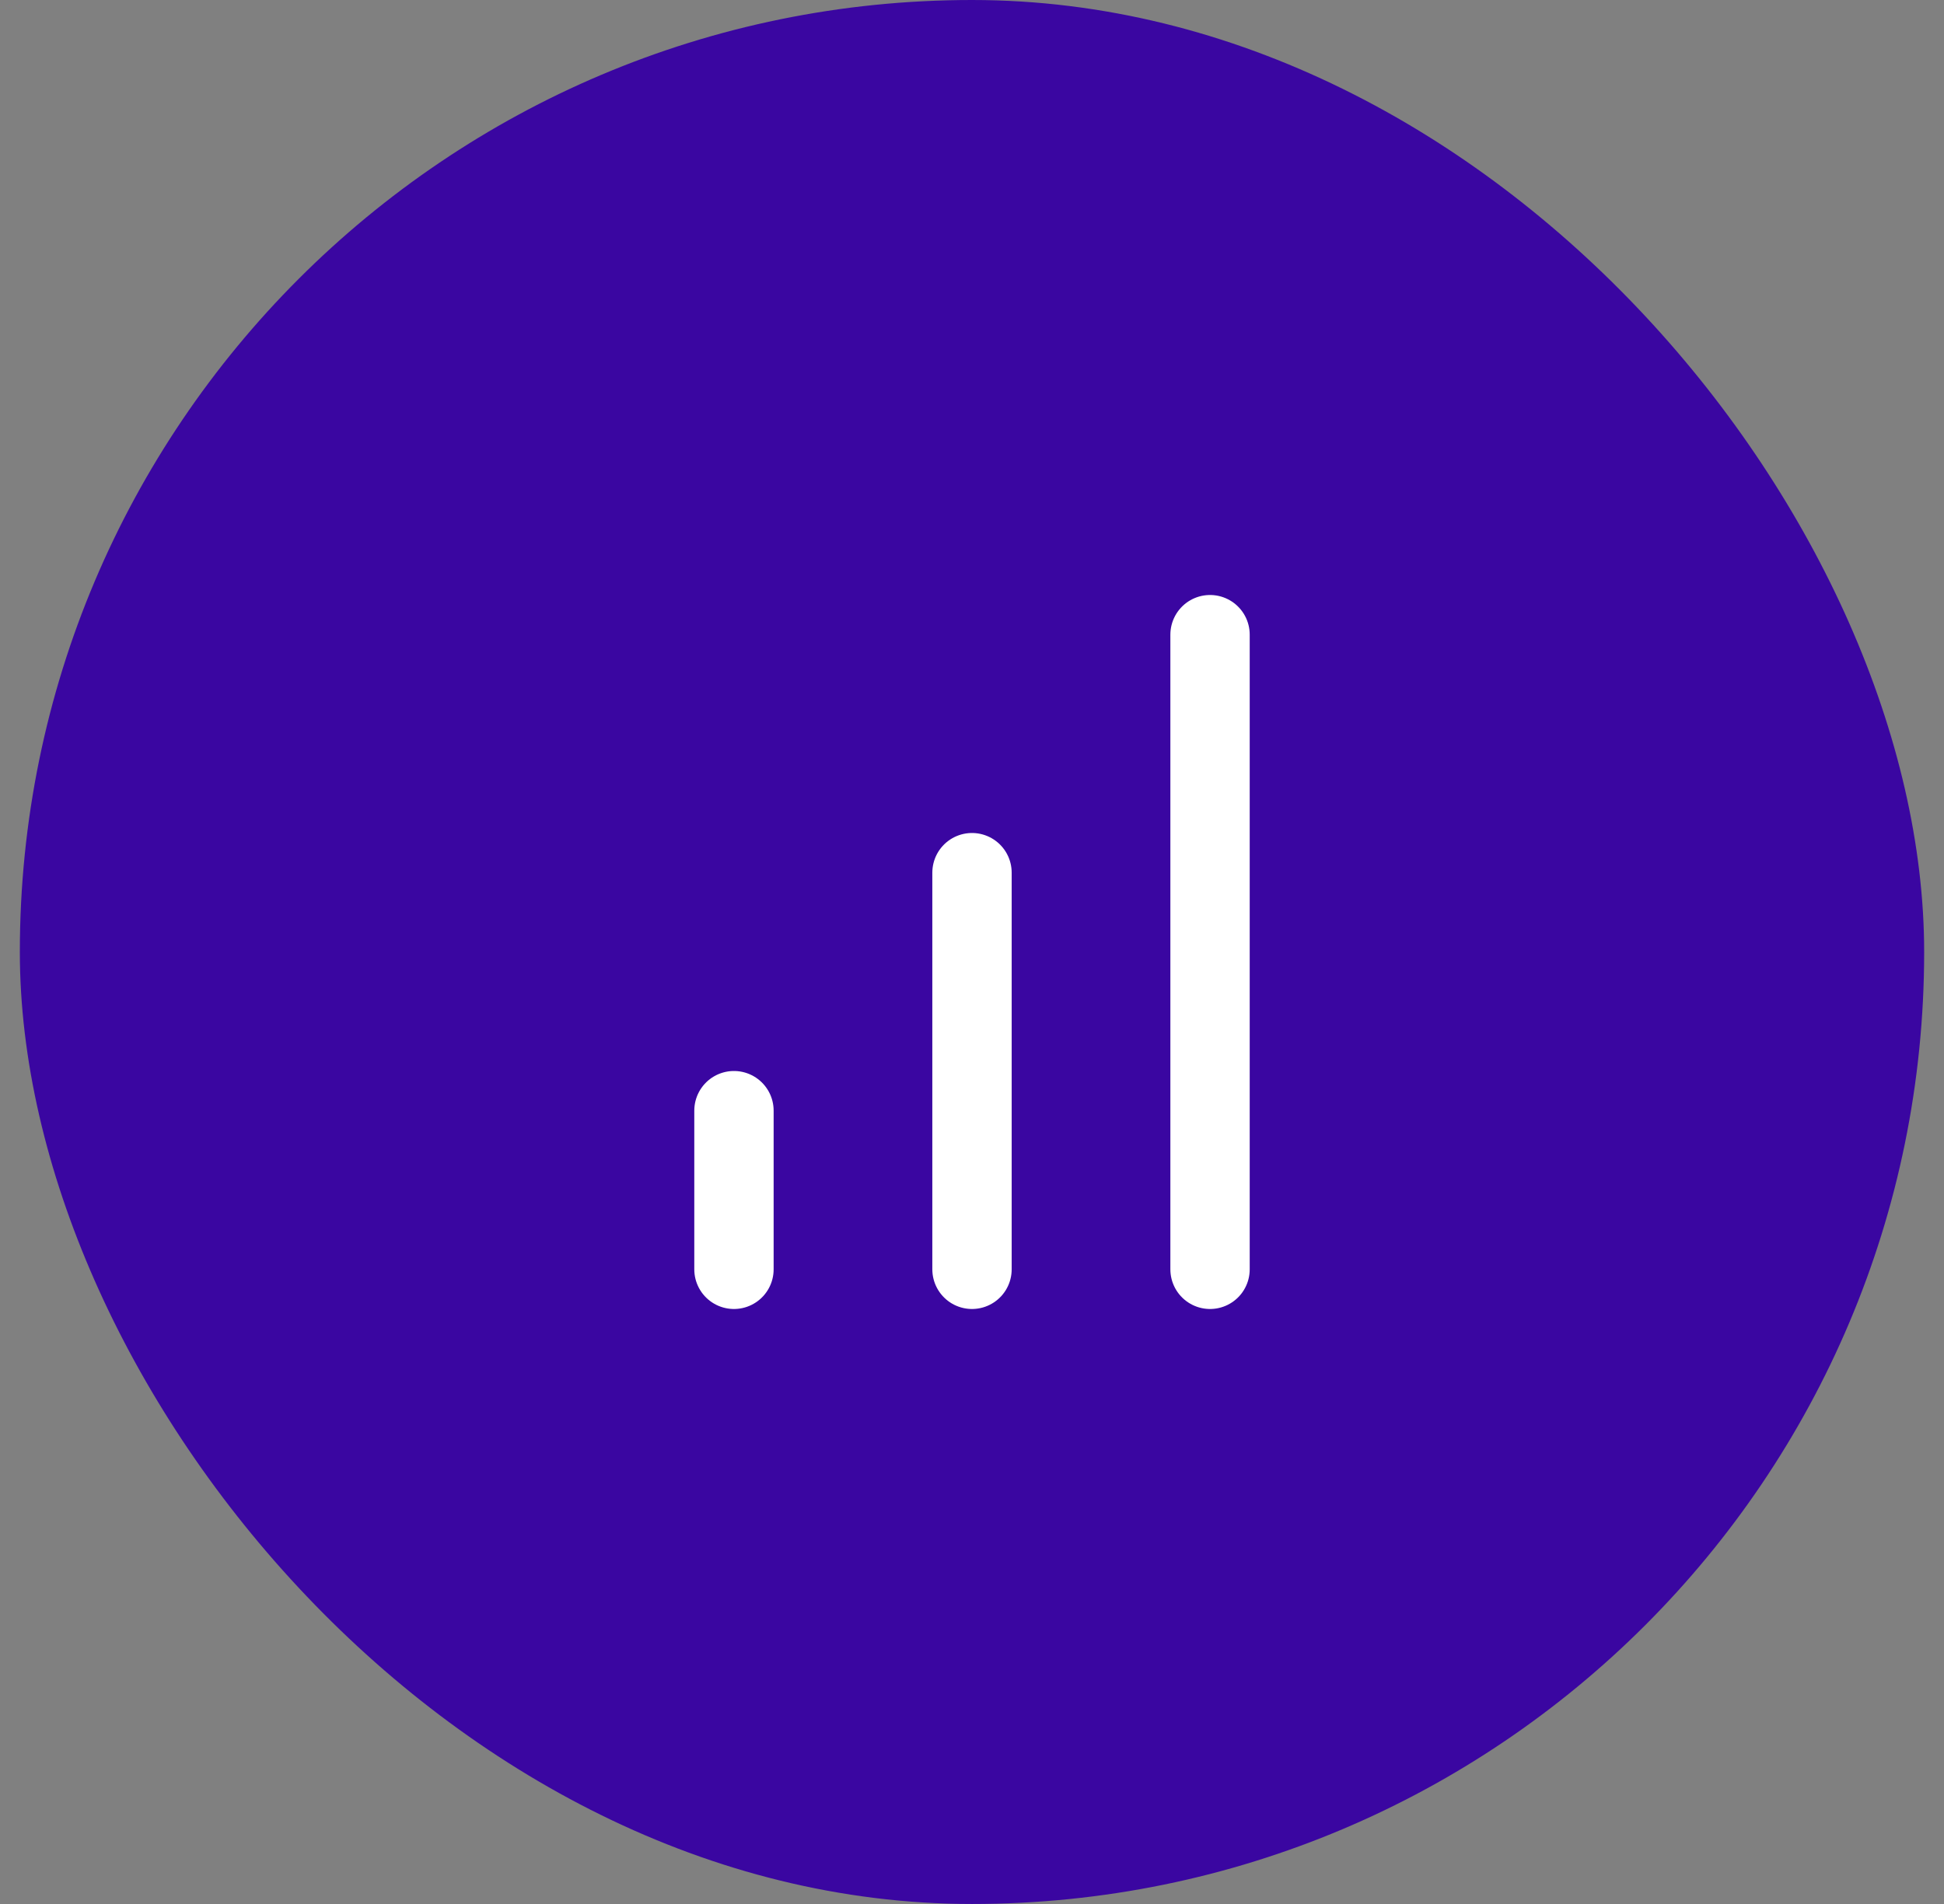
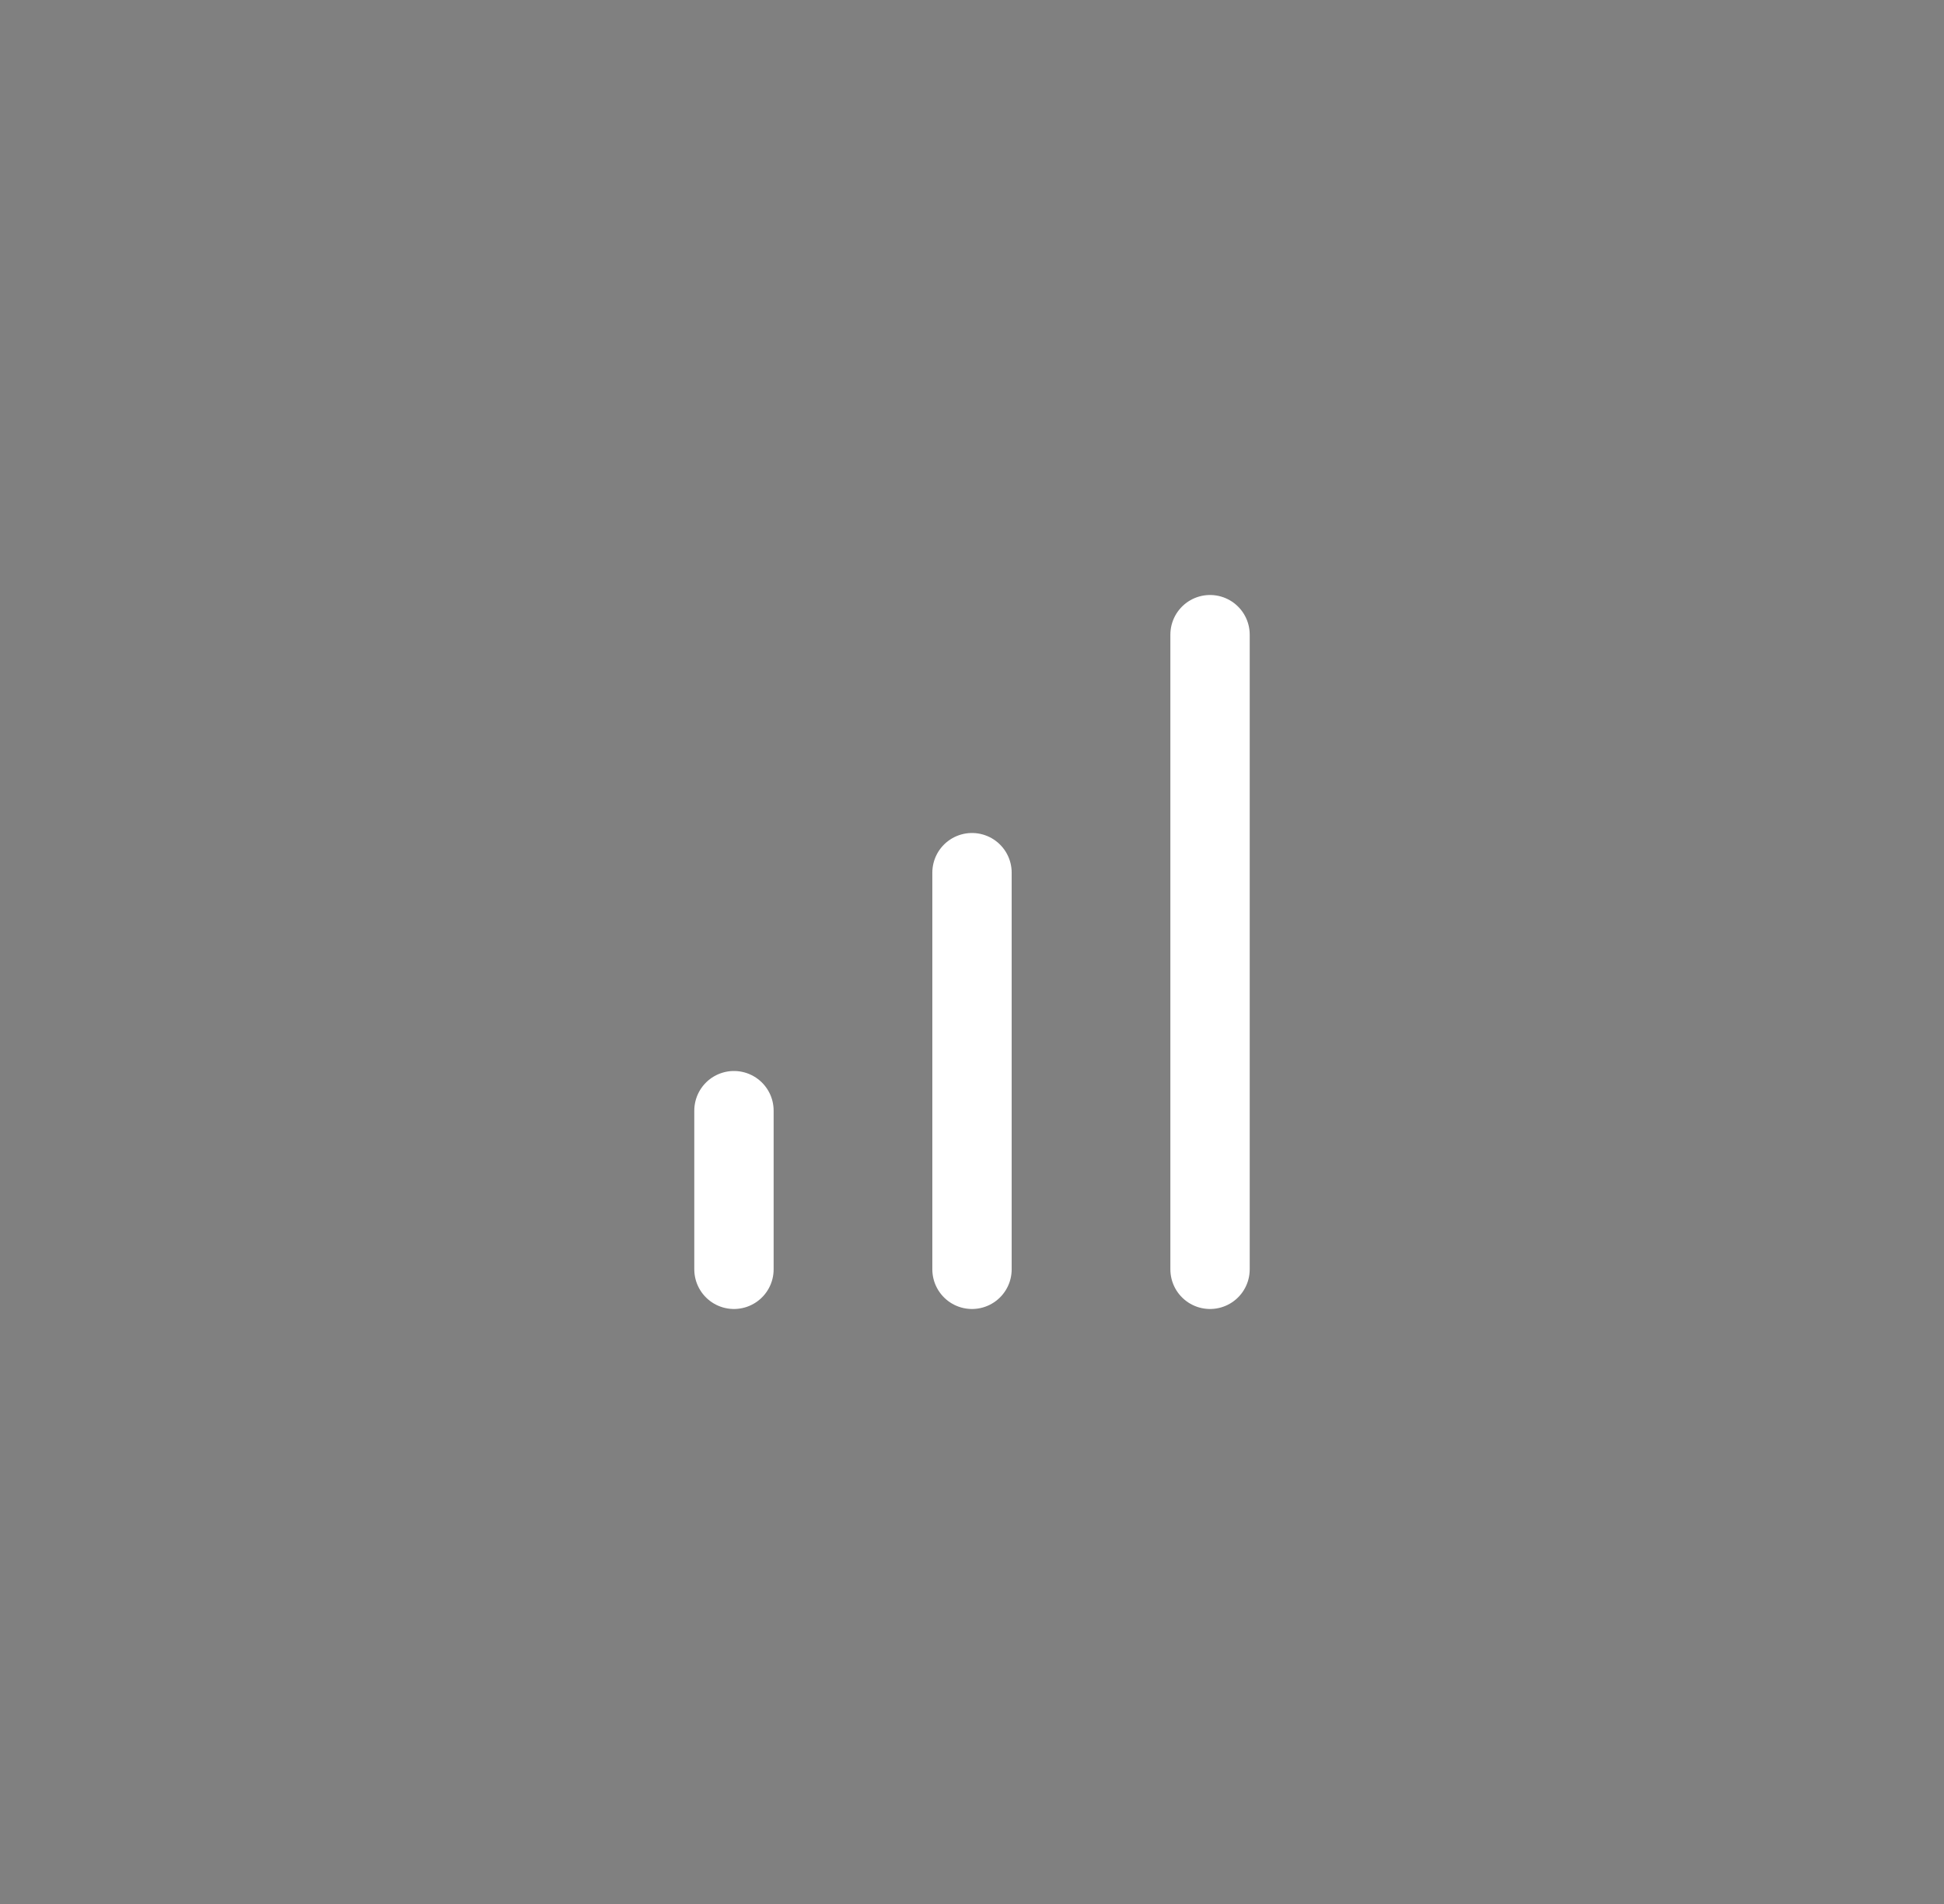
<svg xmlns="http://www.w3.org/2000/svg" width="49" height="48" viewBox="0 0 49 48" fill="none">
  <rect x="0" y="0" width="49" height="48" fill="#808080" stroke="none" />
-   <rect x="0.5" width="48" height="48" rx="24" fill="#3A06A1" />
  <path d="M24.5 32V22M30.5 32V16M18.5 32V28" stroke="white" stroke-width="2" stroke-linecap="round" stroke-linejoin="round" />
</svg>